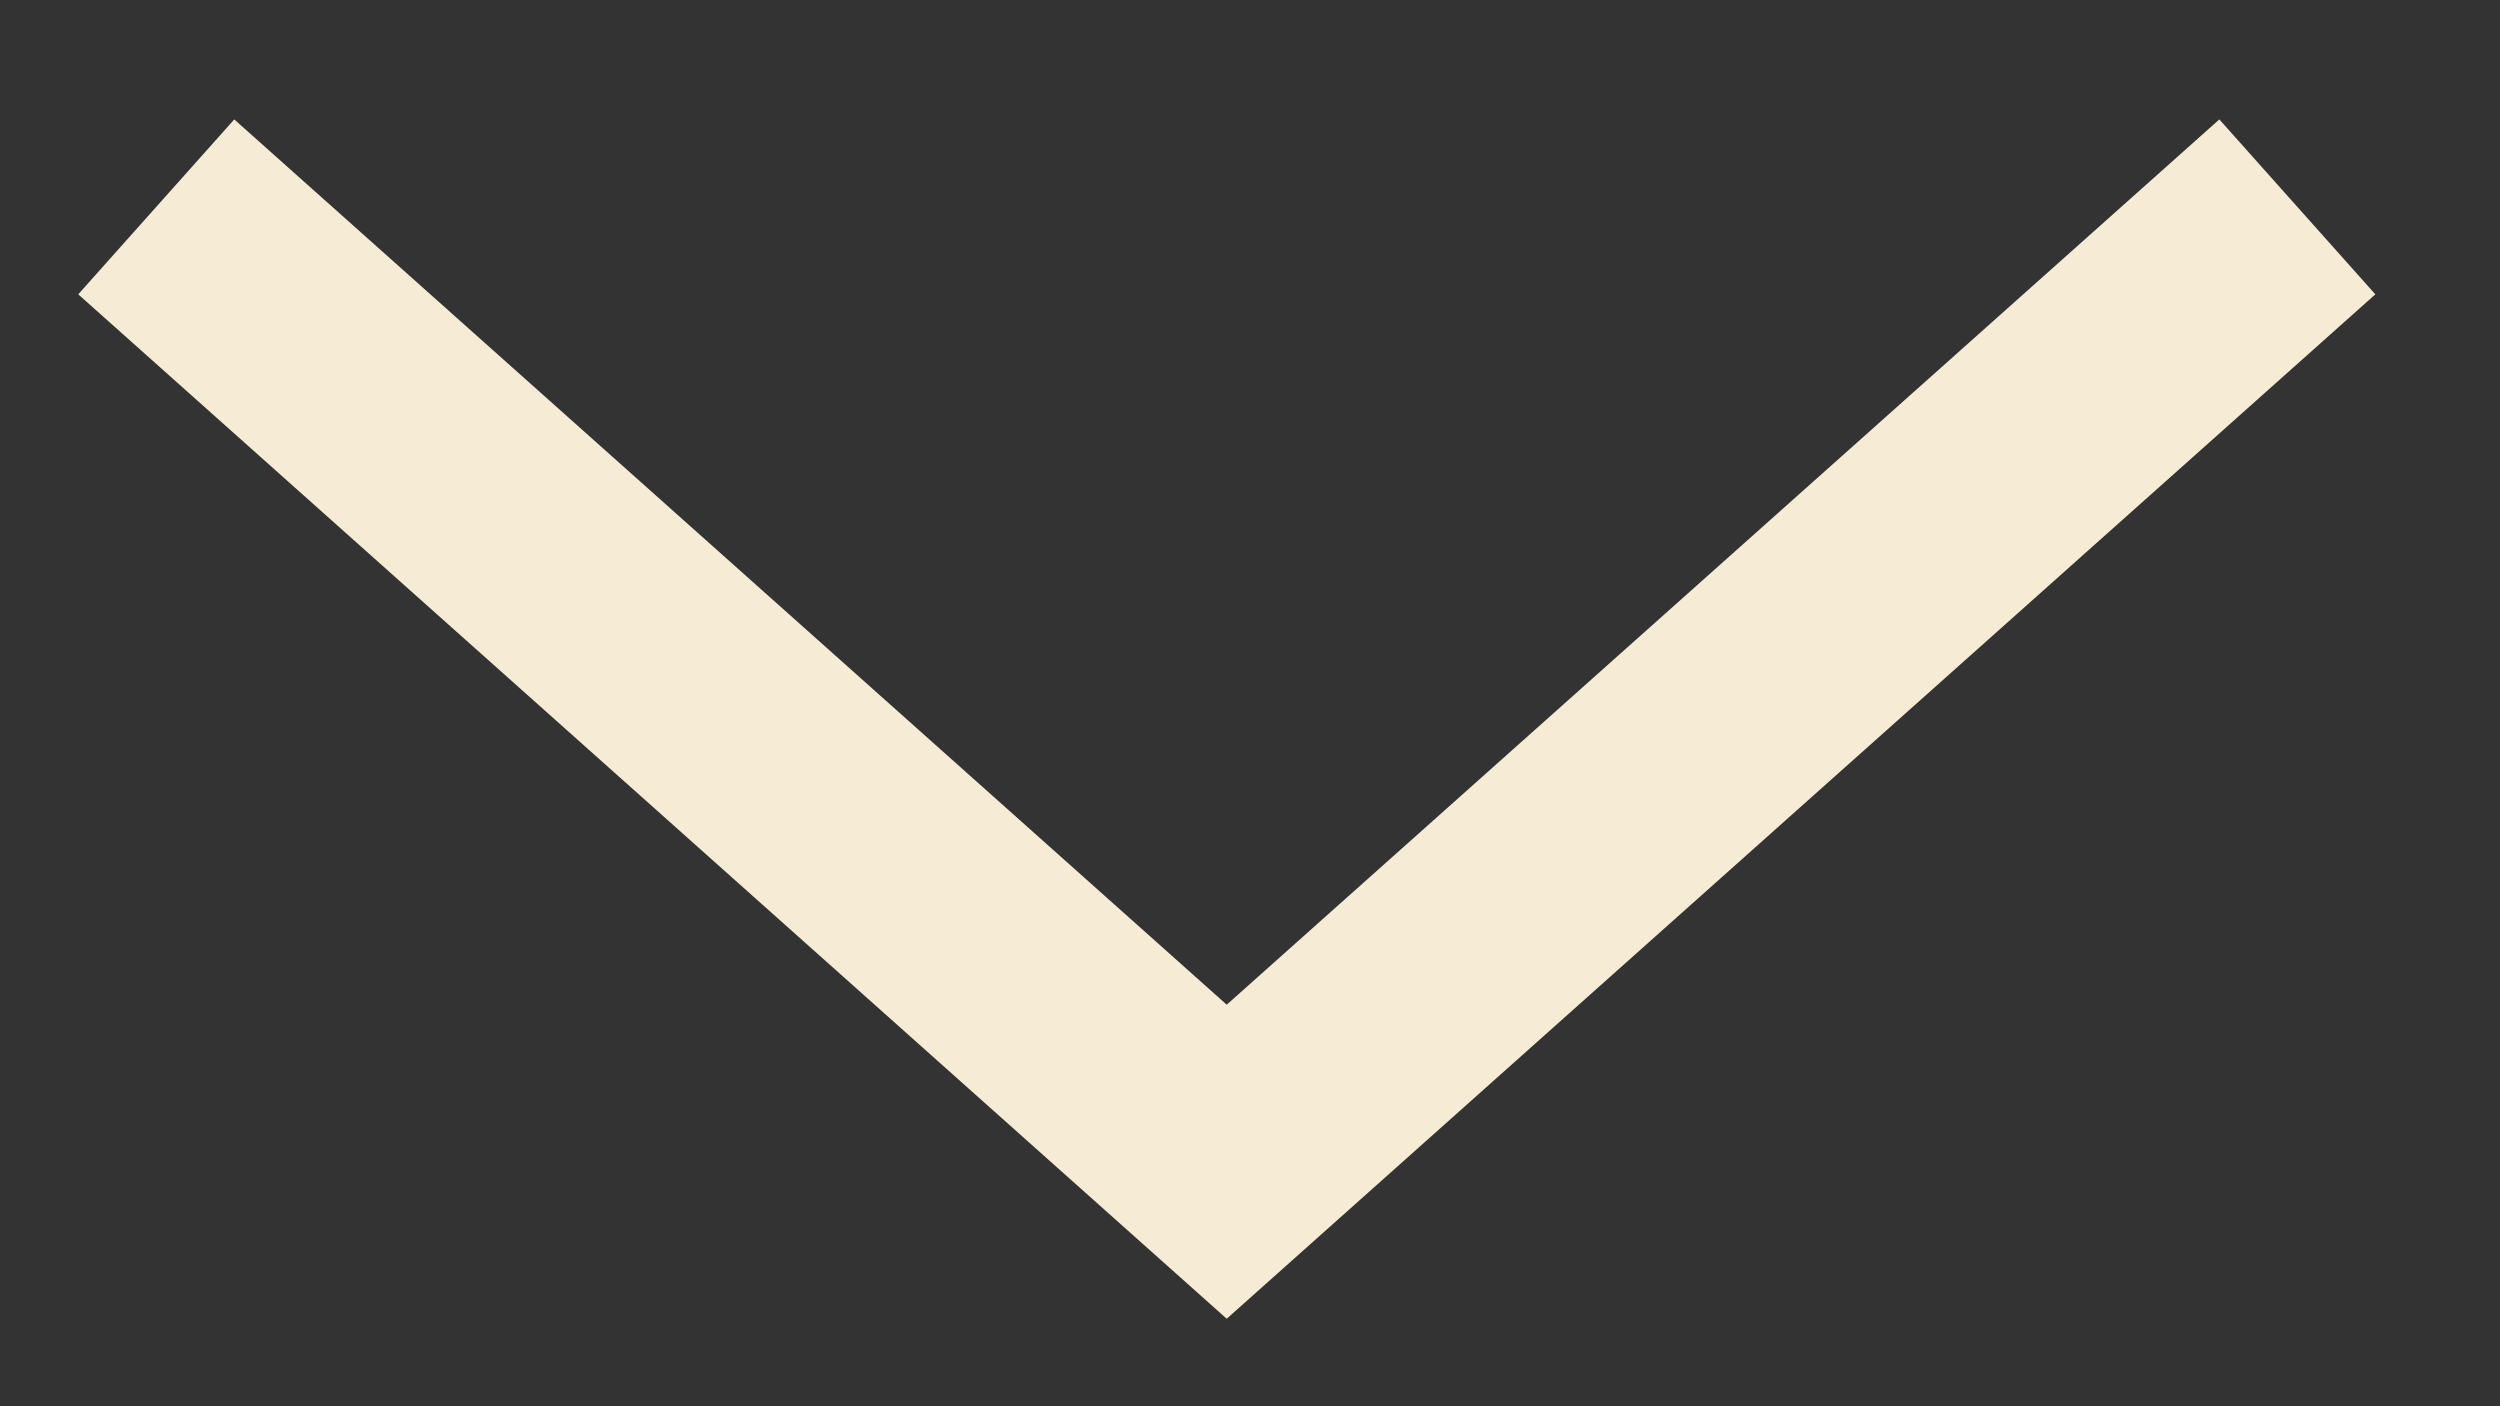
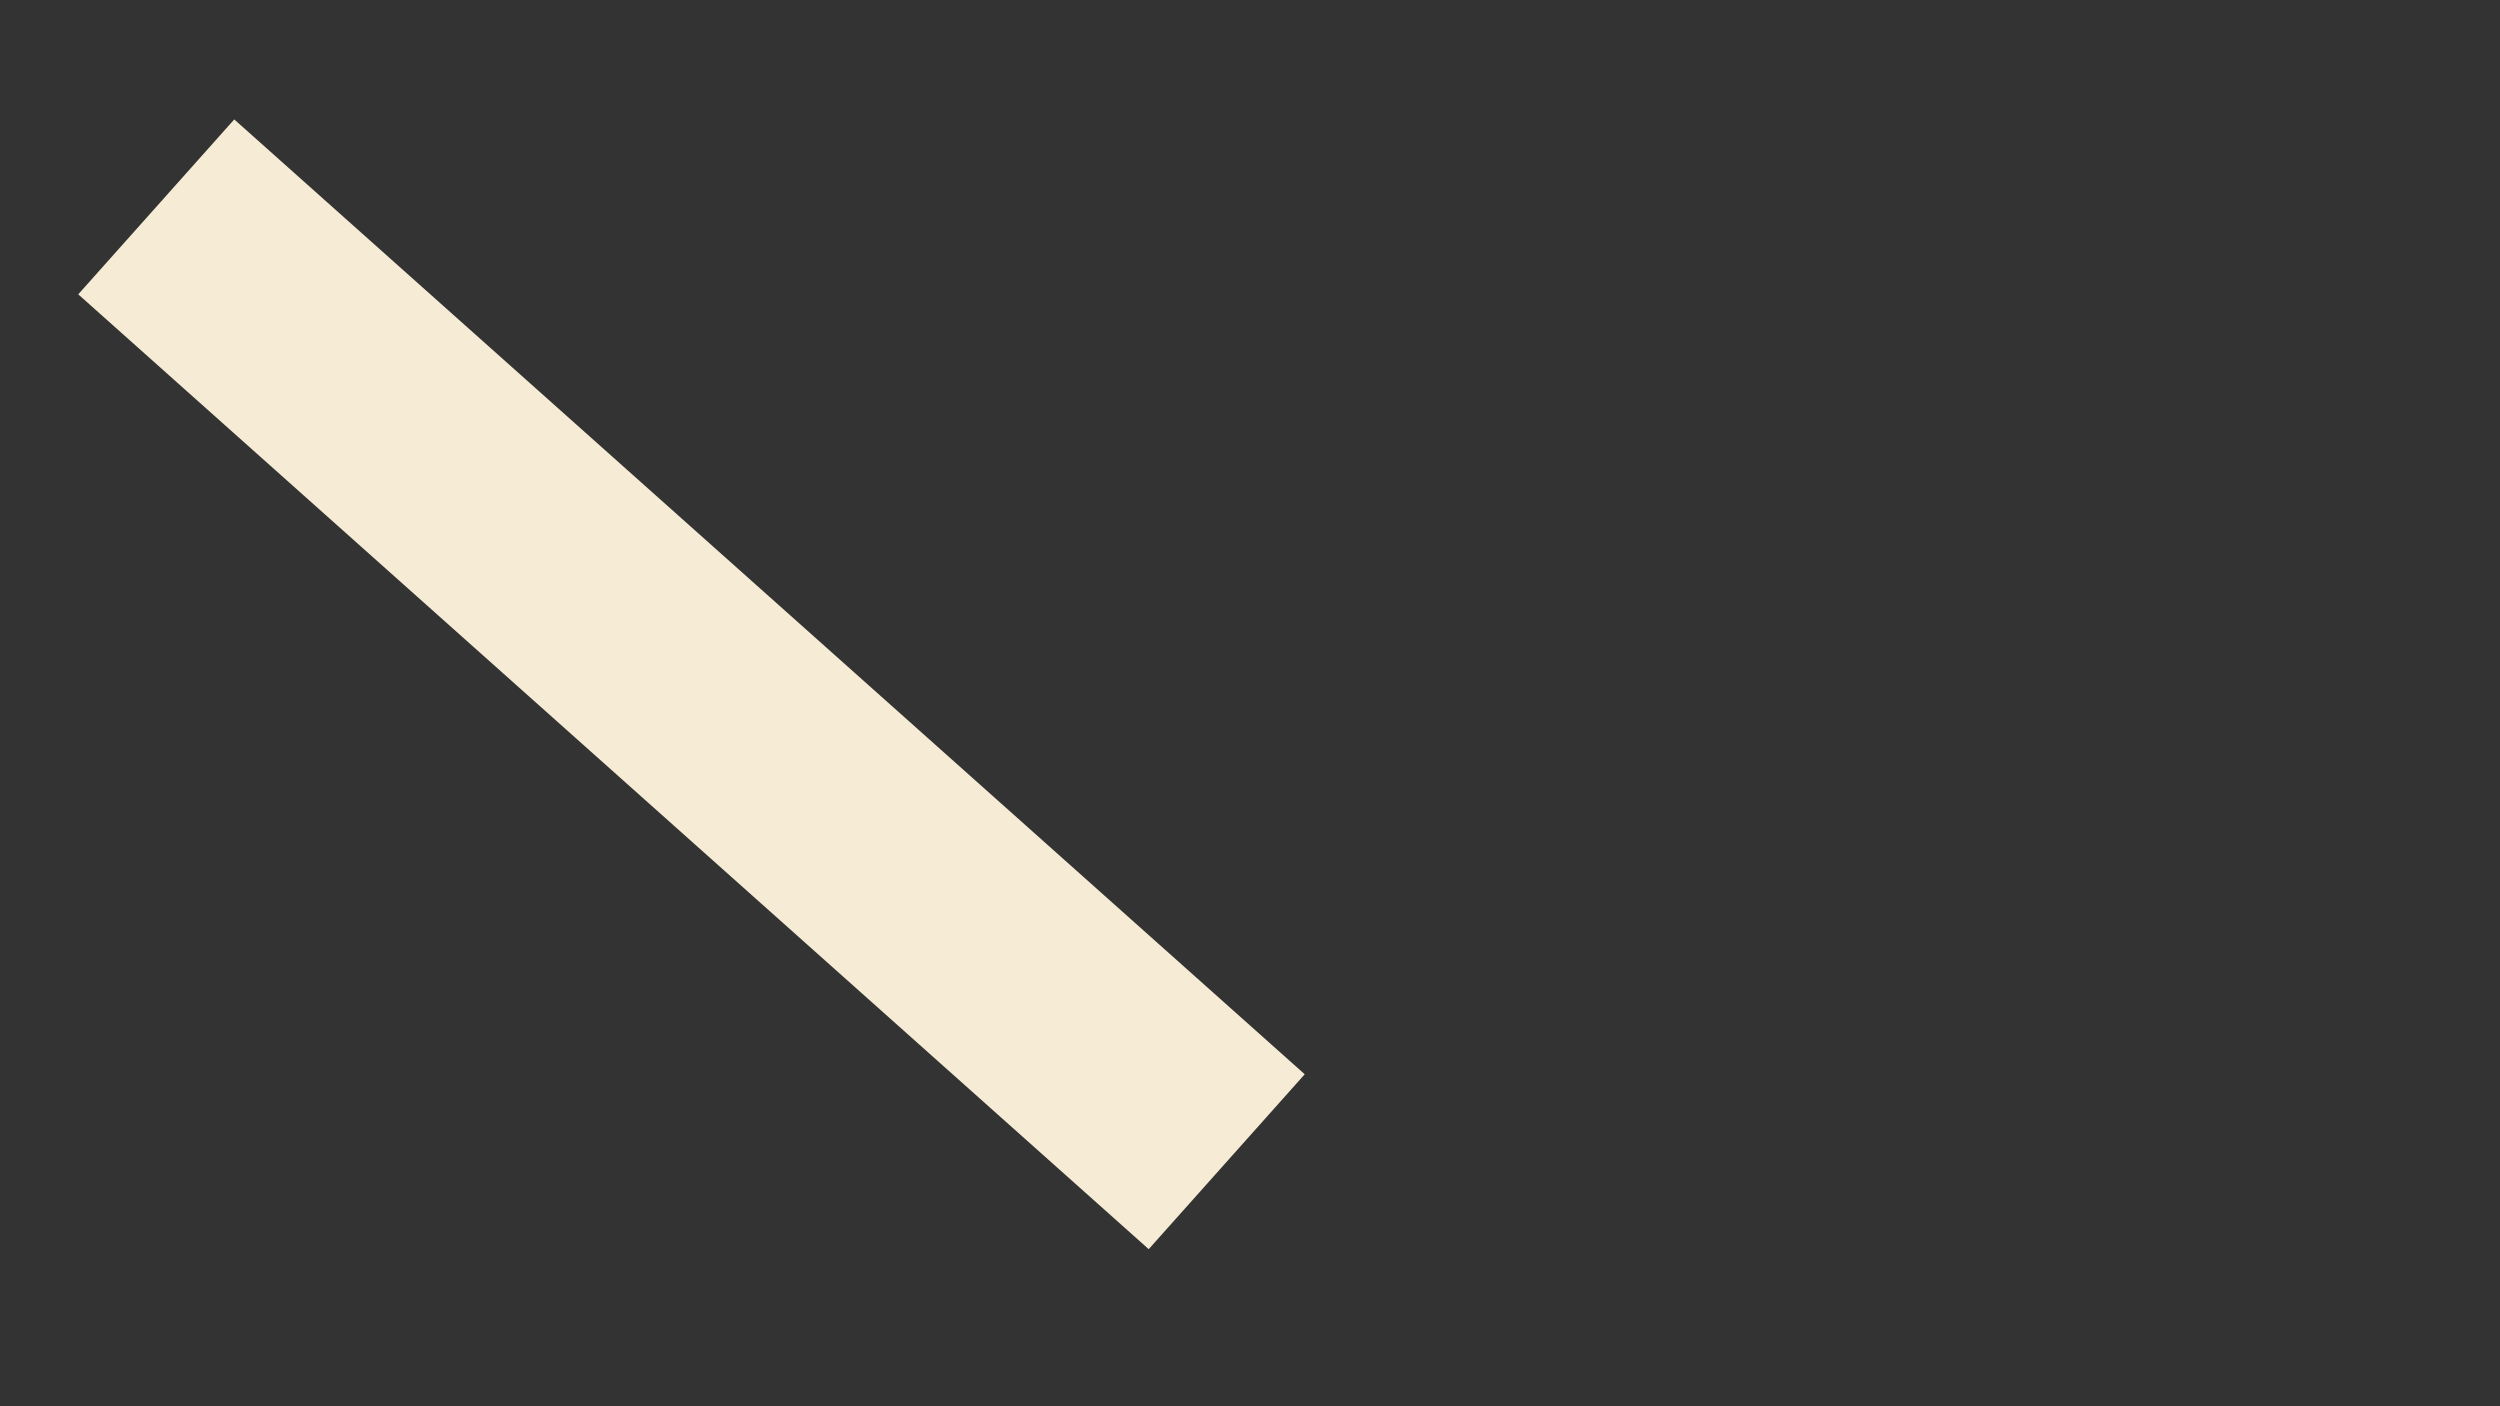
<svg xmlns="http://www.w3.org/2000/svg" width="16" height="9" viewBox="0 0 16 9" fill="none">
  <rect x="0" y="0" width="16" height="9" fill="#333333" stroke="none" />
-   <path d="M1 1.324L7.851 7.435L14.703 1.324" stroke="#F6EBD4" stroke-width="1.5" />
+   <path d="M1 1.324L7.851 7.435" stroke="#F6EBD4" stroke-width="1.5" />
</svg>